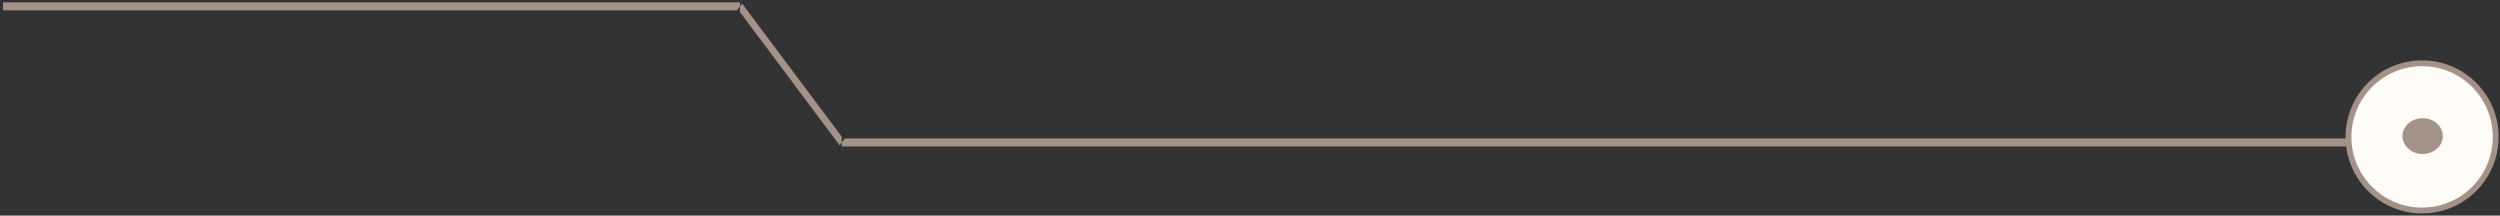
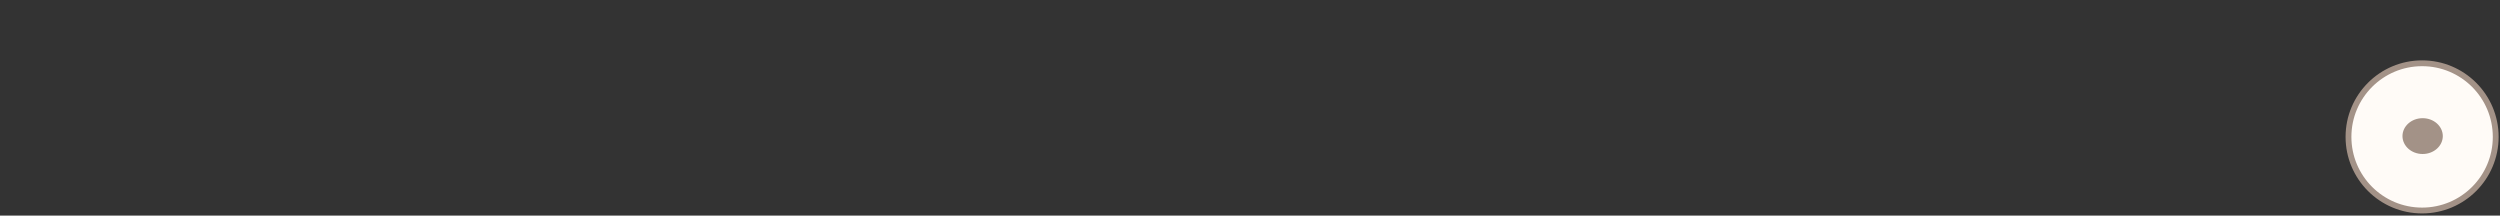
<svg xmlns="http://www.w3.org/2000/svg" width="858" height="74" viewBox="0 0 858 74" fill="none">
  <rect x="0" y="0" width="858" height="74" fill="#333333" stroke="none" />
-   <path d="M349.927 48.056L805.66 48.057L805.66 49.727L349.927 49.727L349.927 48.056ZM348.85 48.056L348.85 49.727L289.436 49.727L289.436 49.075L290.067 48.256L290.221 48.056L348.85 48.056ZM288.359 47.518L288.359 48.708L288.161 48.965L254.498 3.959L254.498 3.555L254.498 2.364L254.695 2.108L288.359 47.114L288.359 47.518ZM1.583 1.346L253.42 1.346L253.42 1.998L252.79 2.817L252.636 3.016L1.583 3.016L1.583 1.346Z" fill="#A39287" stroke="#A39287" stroke-width="1.077" />
  <path d="M831.265 72.246C817.311 72.246 806 60.935 806 46.981C806 33.028 817.311 21.717 831.265 21.717C845.218 21.717 856.529 33.028 856.529 46.981C856.529 60.935 845.218 72.246 831.265 72.246Z" fill="#FFFBF7" stroke="#A39287" stroke-width="2" />
  <path d="M825.068 46.706C825.068 49.744 827.863 52.312 831.449 52.312C835.035 52.312 837.83 49.744 837.831 46.706C837.831 43.668 835.035 41.099 831.449 41.099C827.863 41.099 825.068 43.668 825.068 46.706Z" fill="#A39287" stroke="#A39287" stroke-width="1.077" />
</svg>